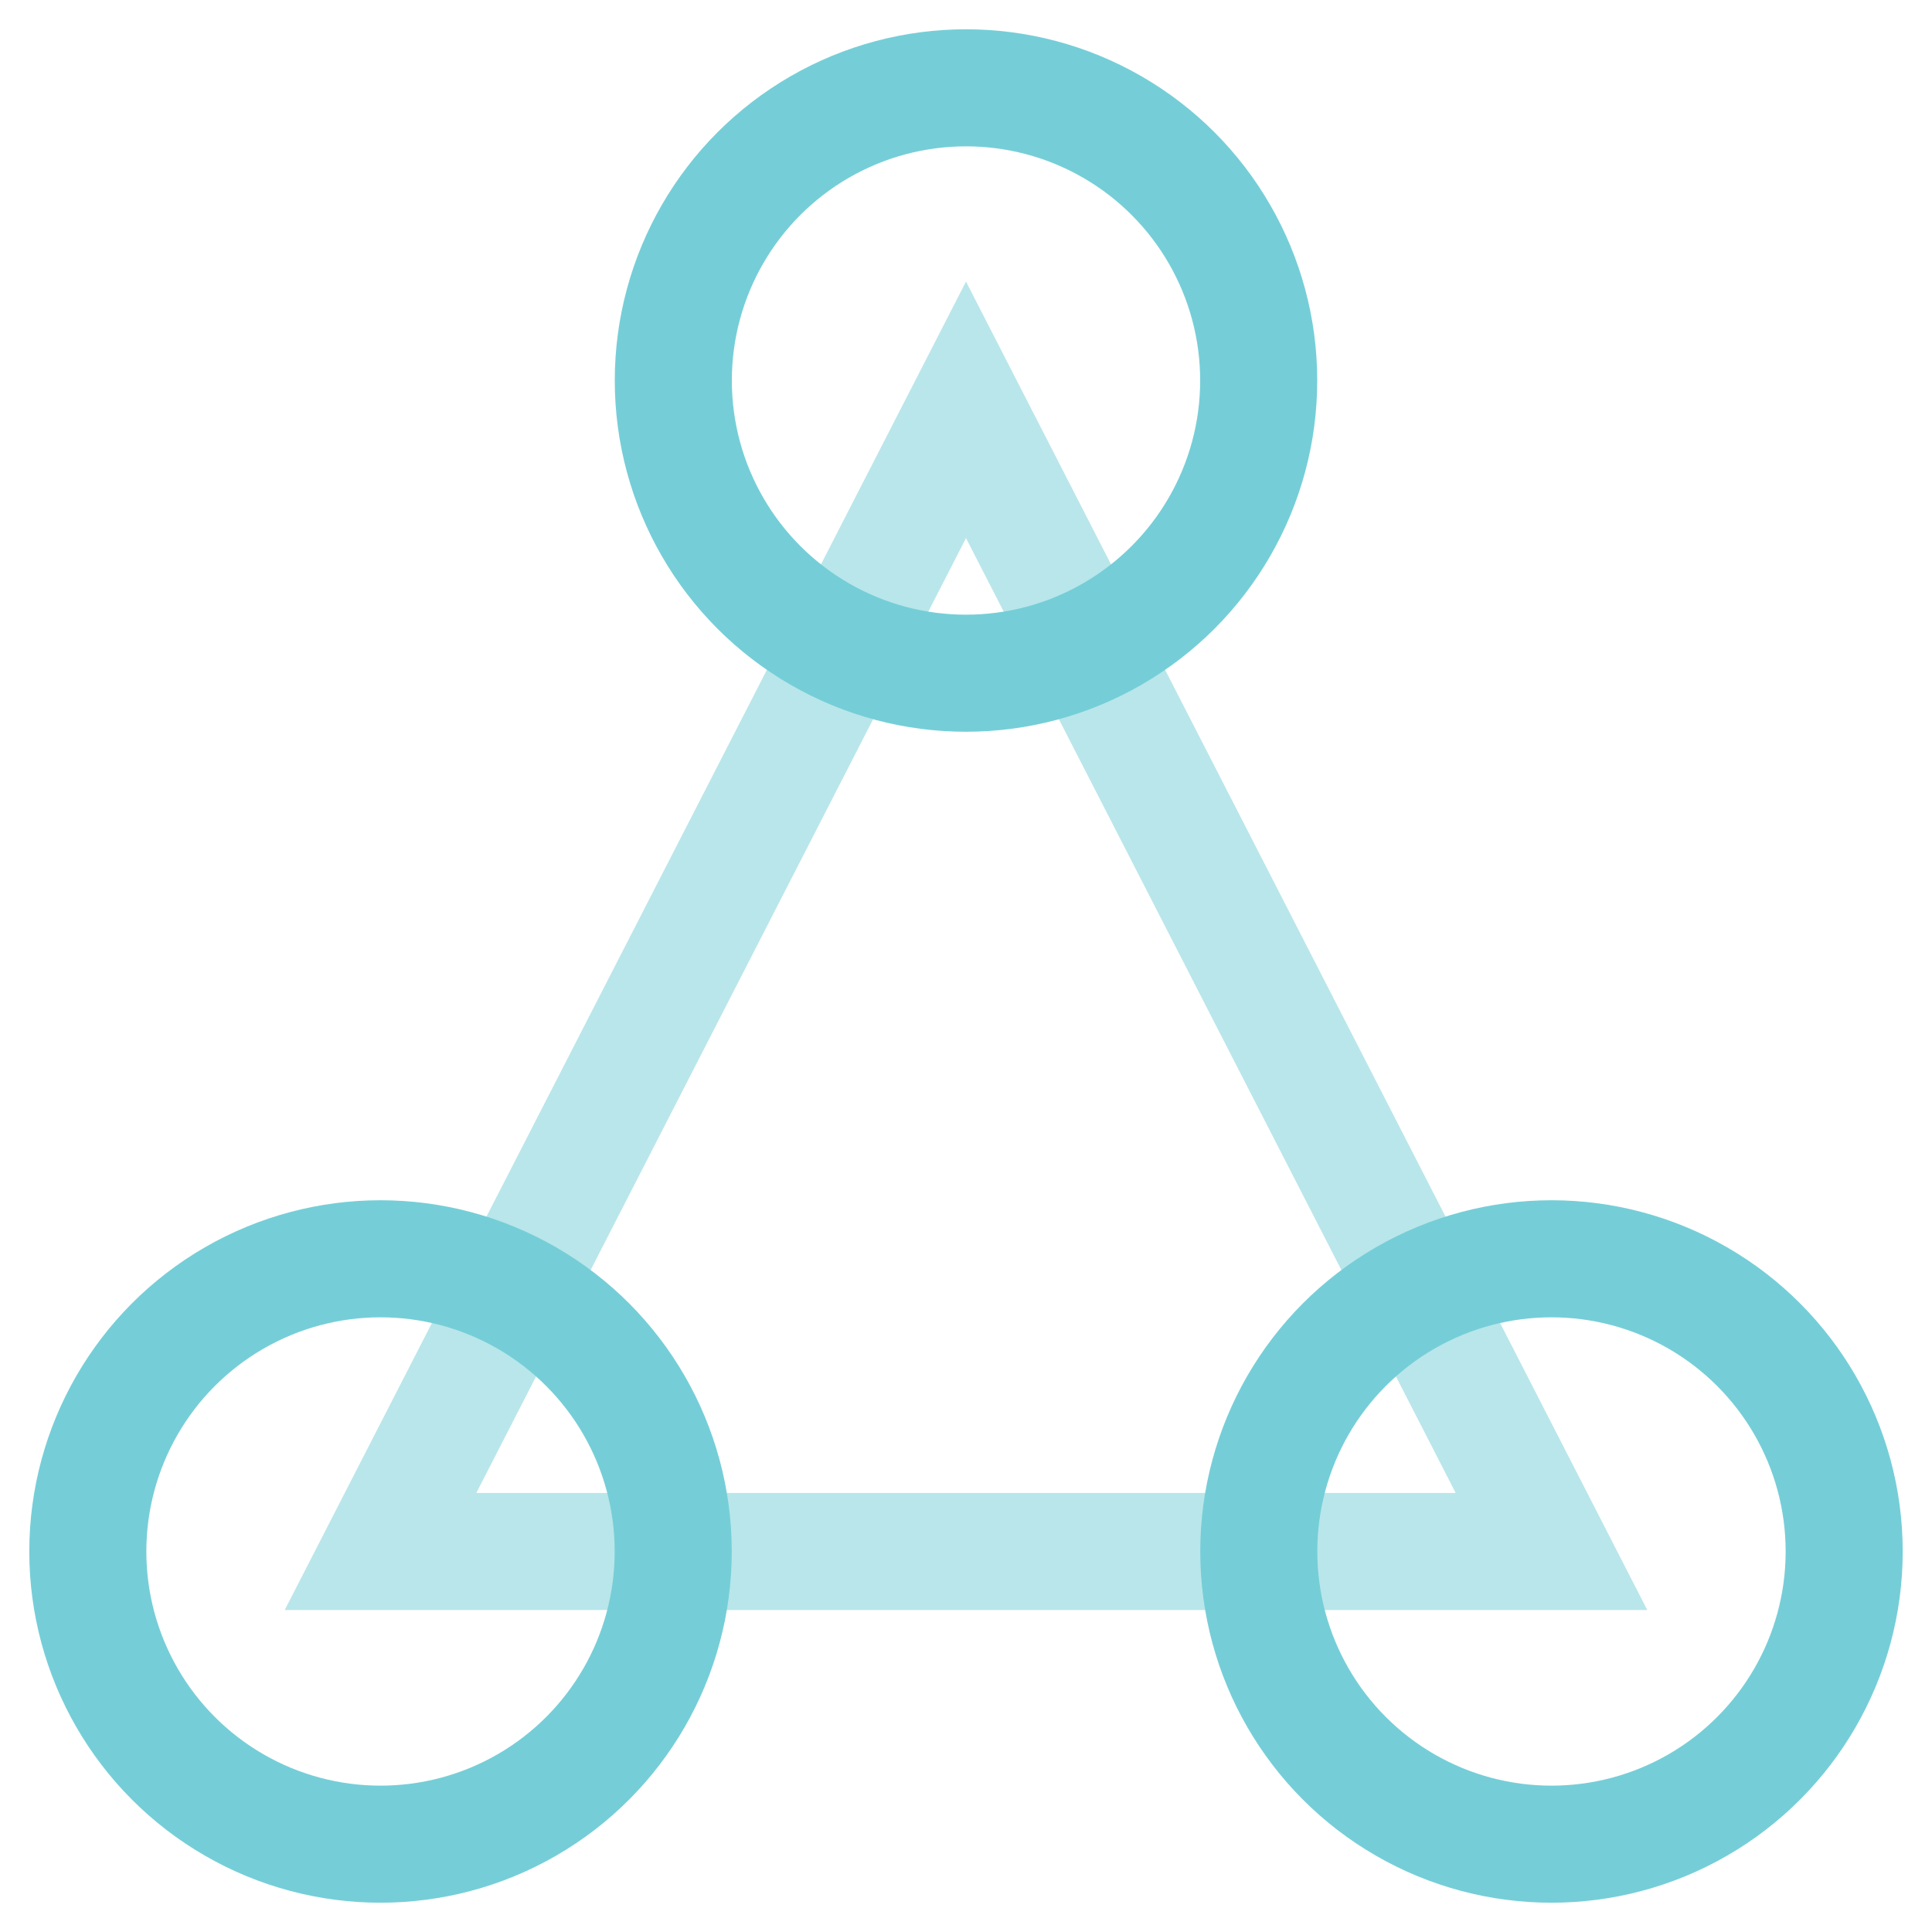
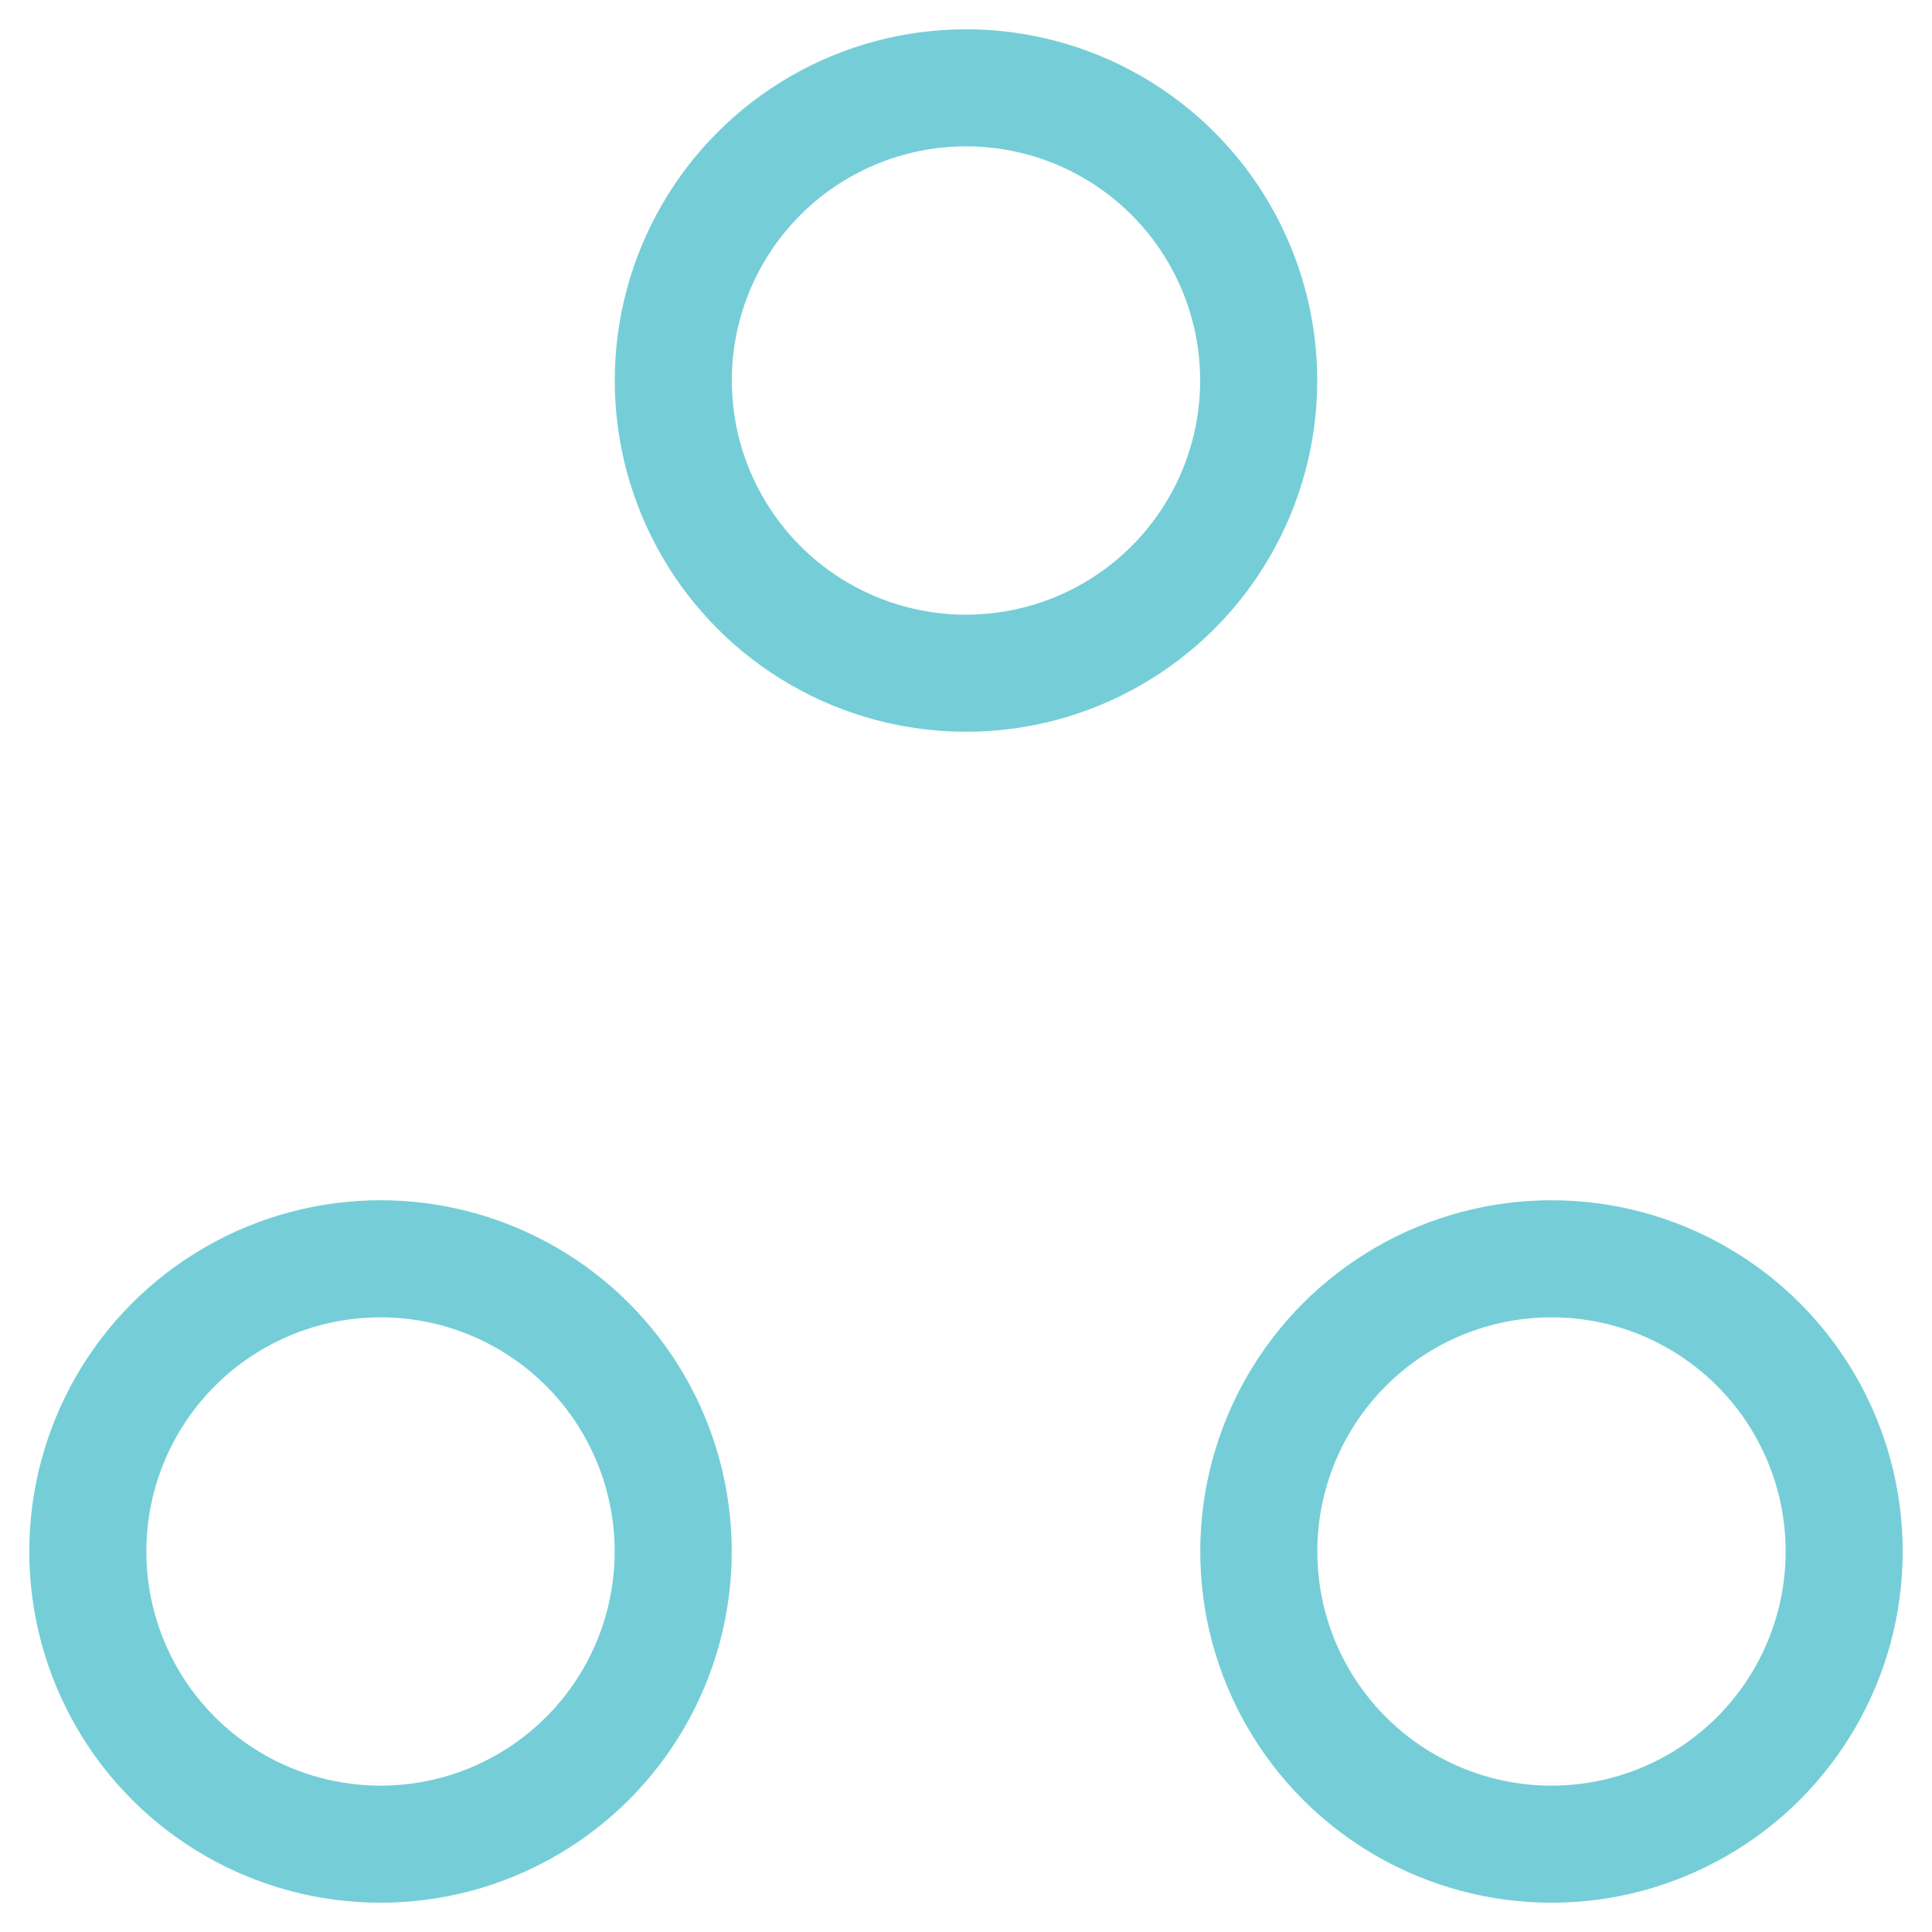
<svg xmlns="http://www.w3.org/2000/svg" width="22px" height="22px" viewBox="0 0 22 22" version="1.1">
  <title>3471EC31-6C63-4C80-AF43-C20CA9EDDDAF</title>
  <g id="FINAL" stroke="none" stroke-width="1" fill="none" fill-rule="evenodd">
    <g id="0.0_gmbh_home_menu_our-services_03_actived" transform="translate(-908, -111)" stroke="#75CED7" stroke-width="1.333">
      <g id="Menu" transform="translate(876, 78)">
        <g id="Group" transform="translate(0, 16)">
          <g transform="translate(24, 8)" id="Icon">
            <g transform="translate(9, 10)">
-               <polygon id="Path" opacity="0.5" points="3.333 16.667 10 3.667 16.667 16.667" />
              <circle id="Oval" cx="10" cy="3.333" r="3.333" />
              <circle id="Oval" cx="16.667" cy="16.667" r="3.333" />
              <circle id="Oval" cx="3.333" cy="16.667" r="3.333" />
            </g>
          </g>
        </g>
      </g>
    </g>
  </g>
</svg>